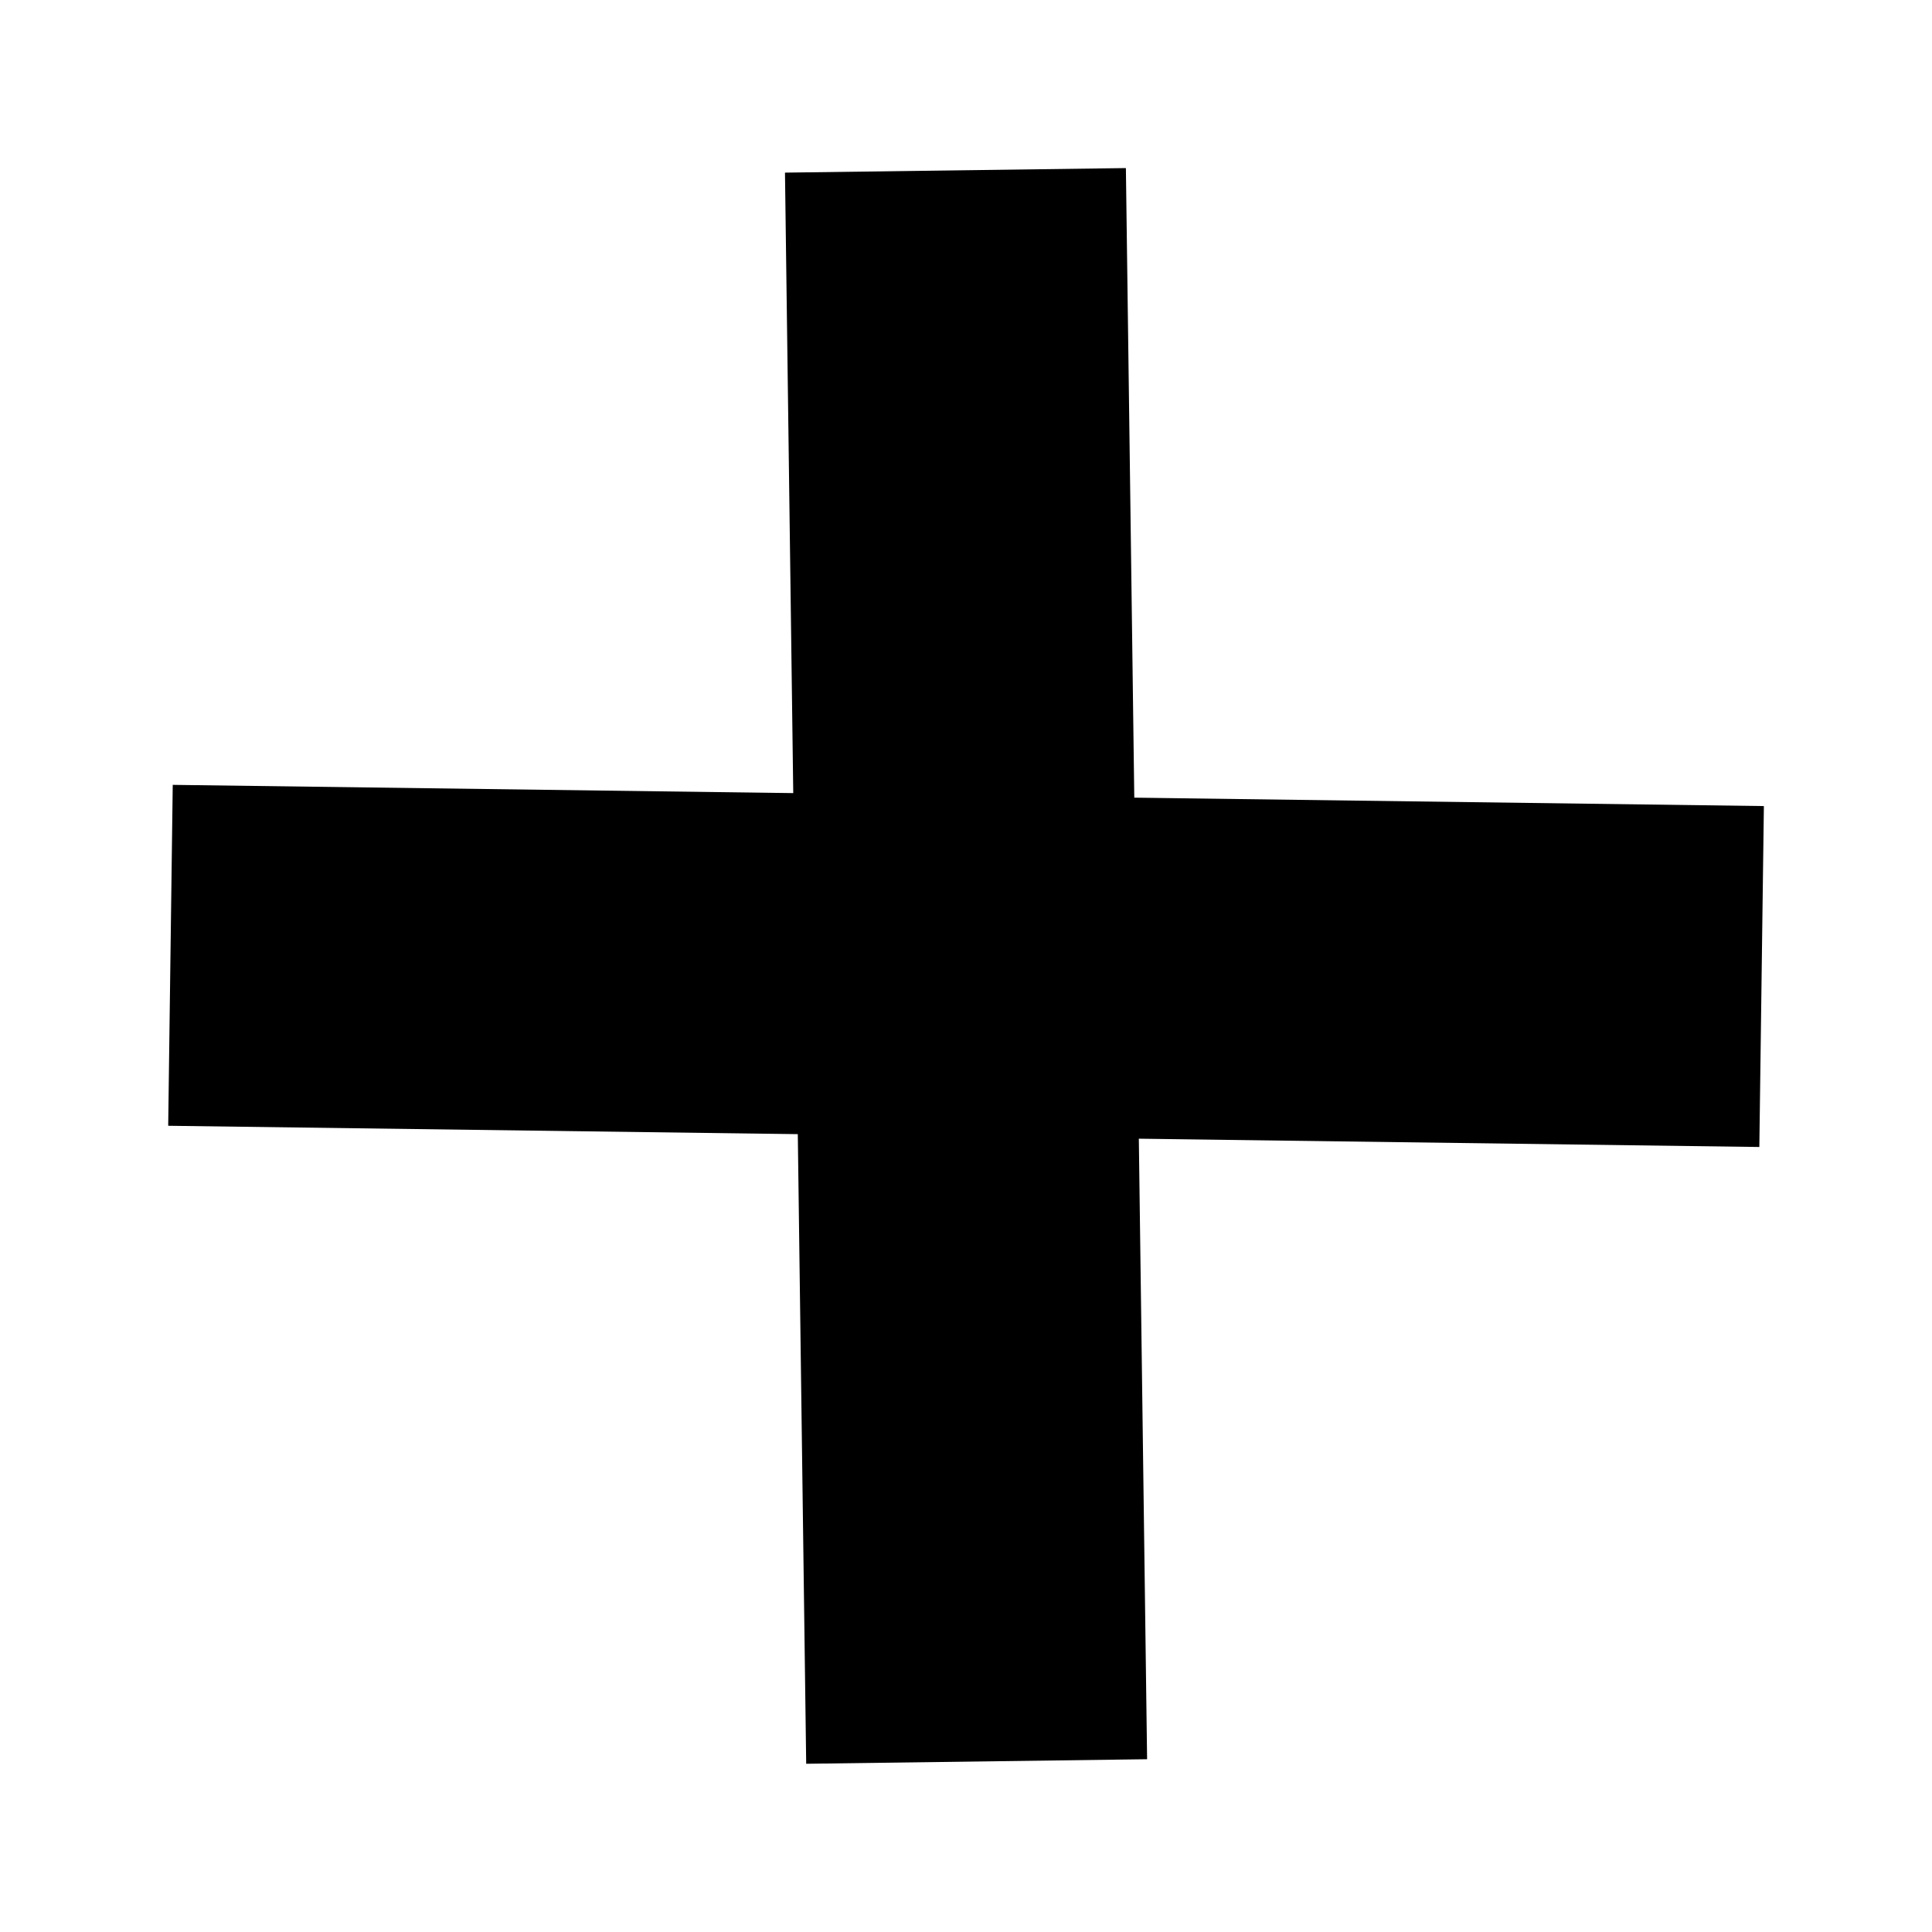
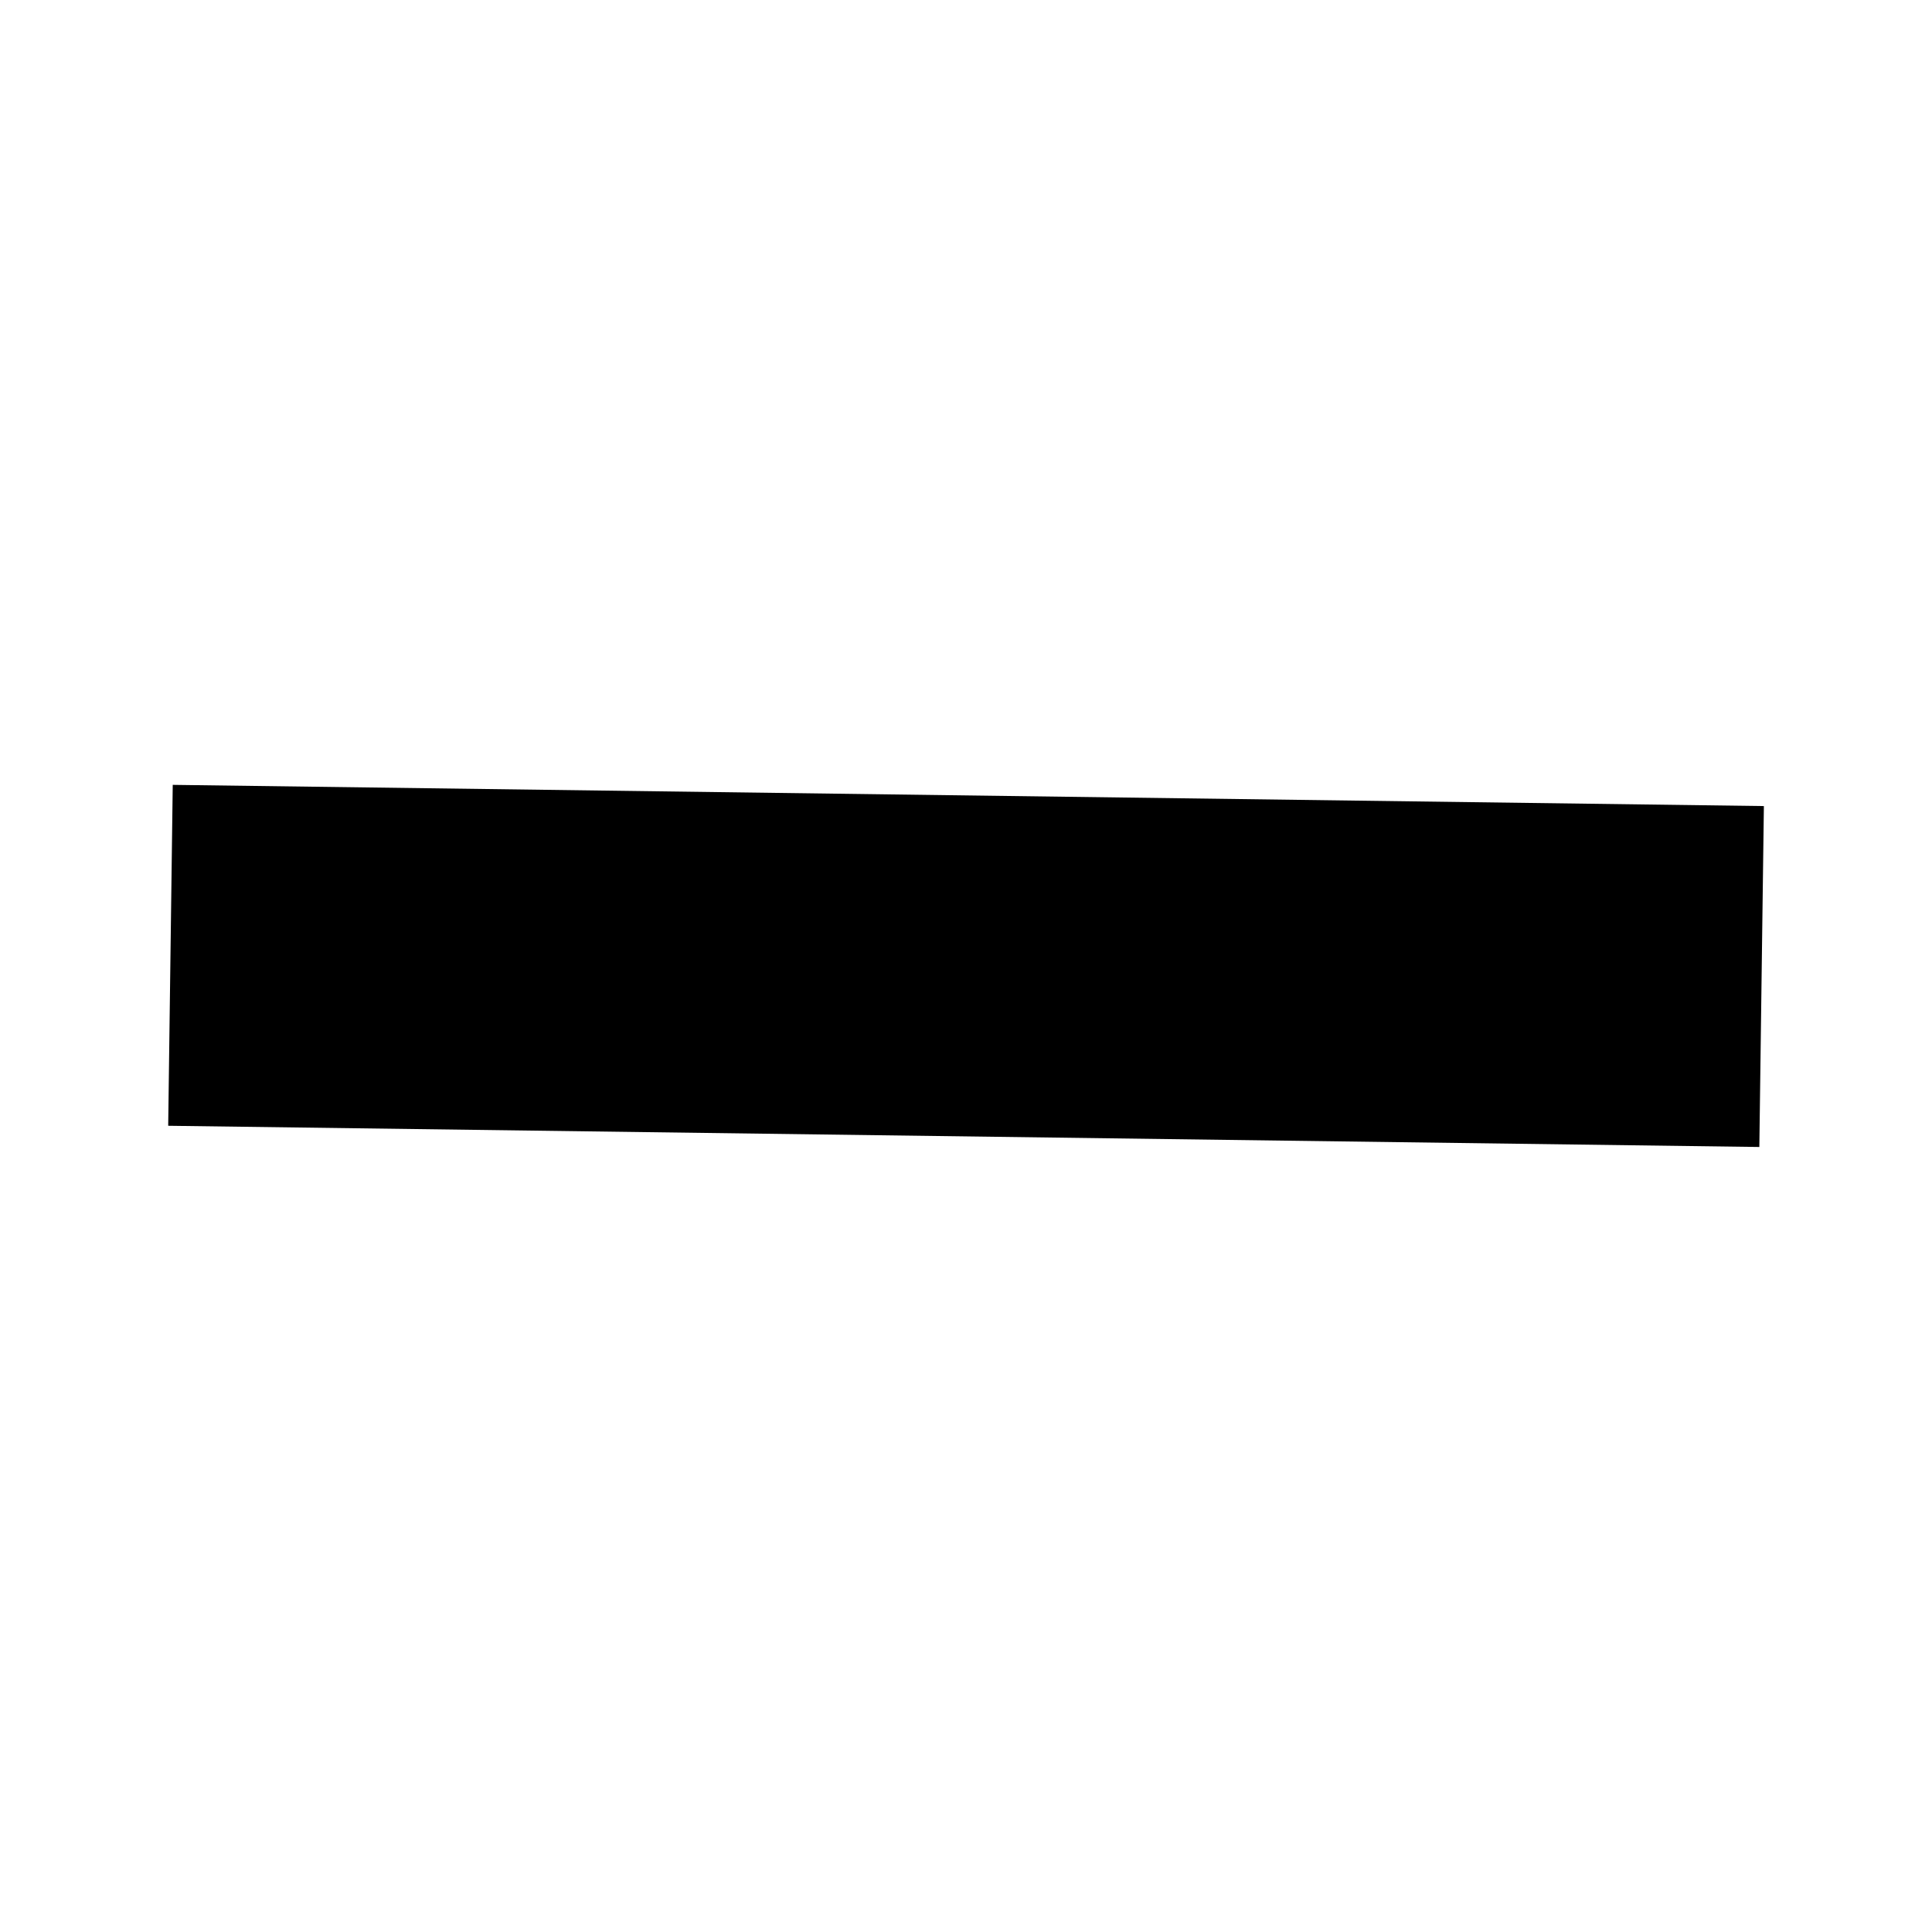
<svg xmlns="http://www.w3.org/2000/svg" width="17" height="17" viewBox="0 0 17 17">
  <g id="Group_261" data-name="Group 261" transform="translate(-14222.223 -14617.429)">
-     <line id="Line_16" data-name="Line 16" x1="9.768" y2="10.032" transform="translate(14223.723 14625.835) rotate(-45)" fill="none" stroke="#000" stroke-width="3" />
    <line id="Line_17" data-name="Line 17" x2="9.768" y2="10.032" transform="translate(14223.723 14625.835) rotate(-45)" fill="none" stroke="#000" stroke-width="3" />
  </g>
</svg>